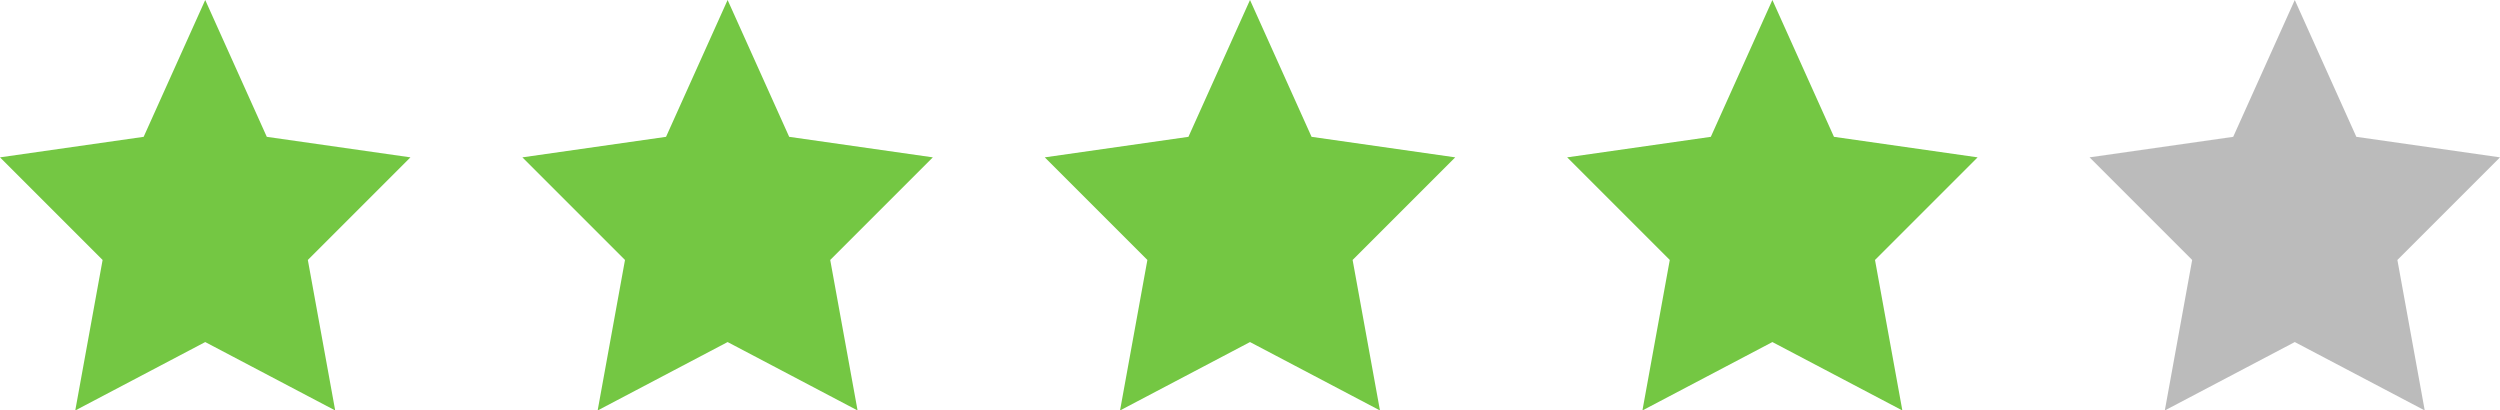
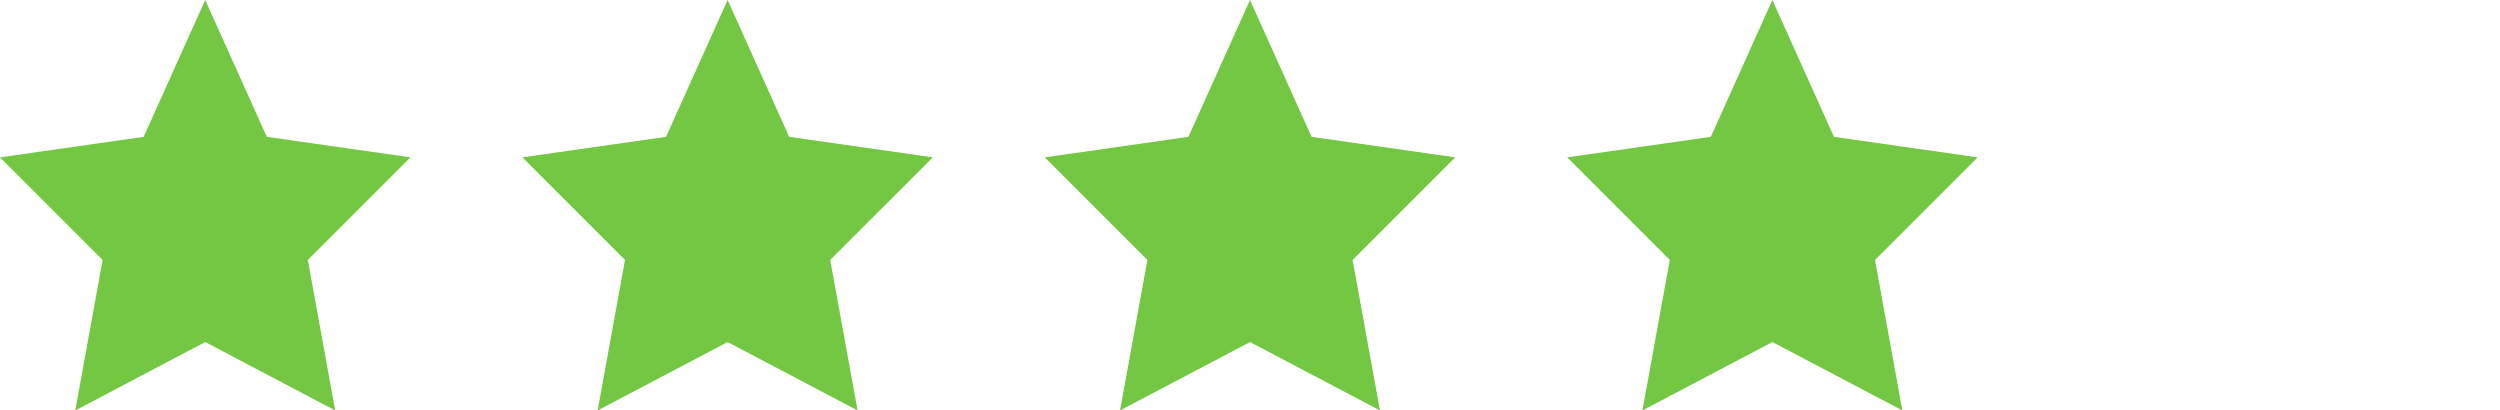
<svg xmlns="http://www.w3.org/2000/svg" id="Слой_1" data-name="Слой 1" viewBox="0 0 67 11">
  <defs>
    <style>.cls-1{fill:#74c743;}.cls-2{fill:#bbb;}</style>
  </defs>
  <title>stars-4</title>
  <polygon class="cls-1" points="5.5 0 3.85 3.667 0 4.217 2.75 6.967 2.017 11 5.5 9.167 8.983 11 8.25 6.967 11 4.217 7.15 3.667 5.5 0" />
  <polygon class="cls-1" points="19.5 0 17.85 3.667 14 4.217 16.75 6.967 16.017 11 19.5 9.167 22.983 11 22.25 6.967 25 4.217 21.15 3.667 19.5 0" />
  <polygon class="cls-1" points="33.5 0 31.85 3.667 28 4.217 30.75 6.967 30.017 11 33.5 9.167 36.983 11 36.25 6.967 39 4.217 35.15 3.667 33.5 0" />
  <polygon class="cls-1" points="47.5 0 45.85 3.667 42 4.217 44.75 6.967 44.017 11 47.5 9.167 50.983 11 50.25 6.967 53 4.217 49.15 3.667 47.5 0" />
-   <polygon class="cls-2" points="61.5 0 59.85 3.667 56 4.217 58.75 6.967 58.017 11 61.5 9.167 64.983 11 64.25 6.967 67 4.217 63.15 3.667 61.5 0" />
</svg>